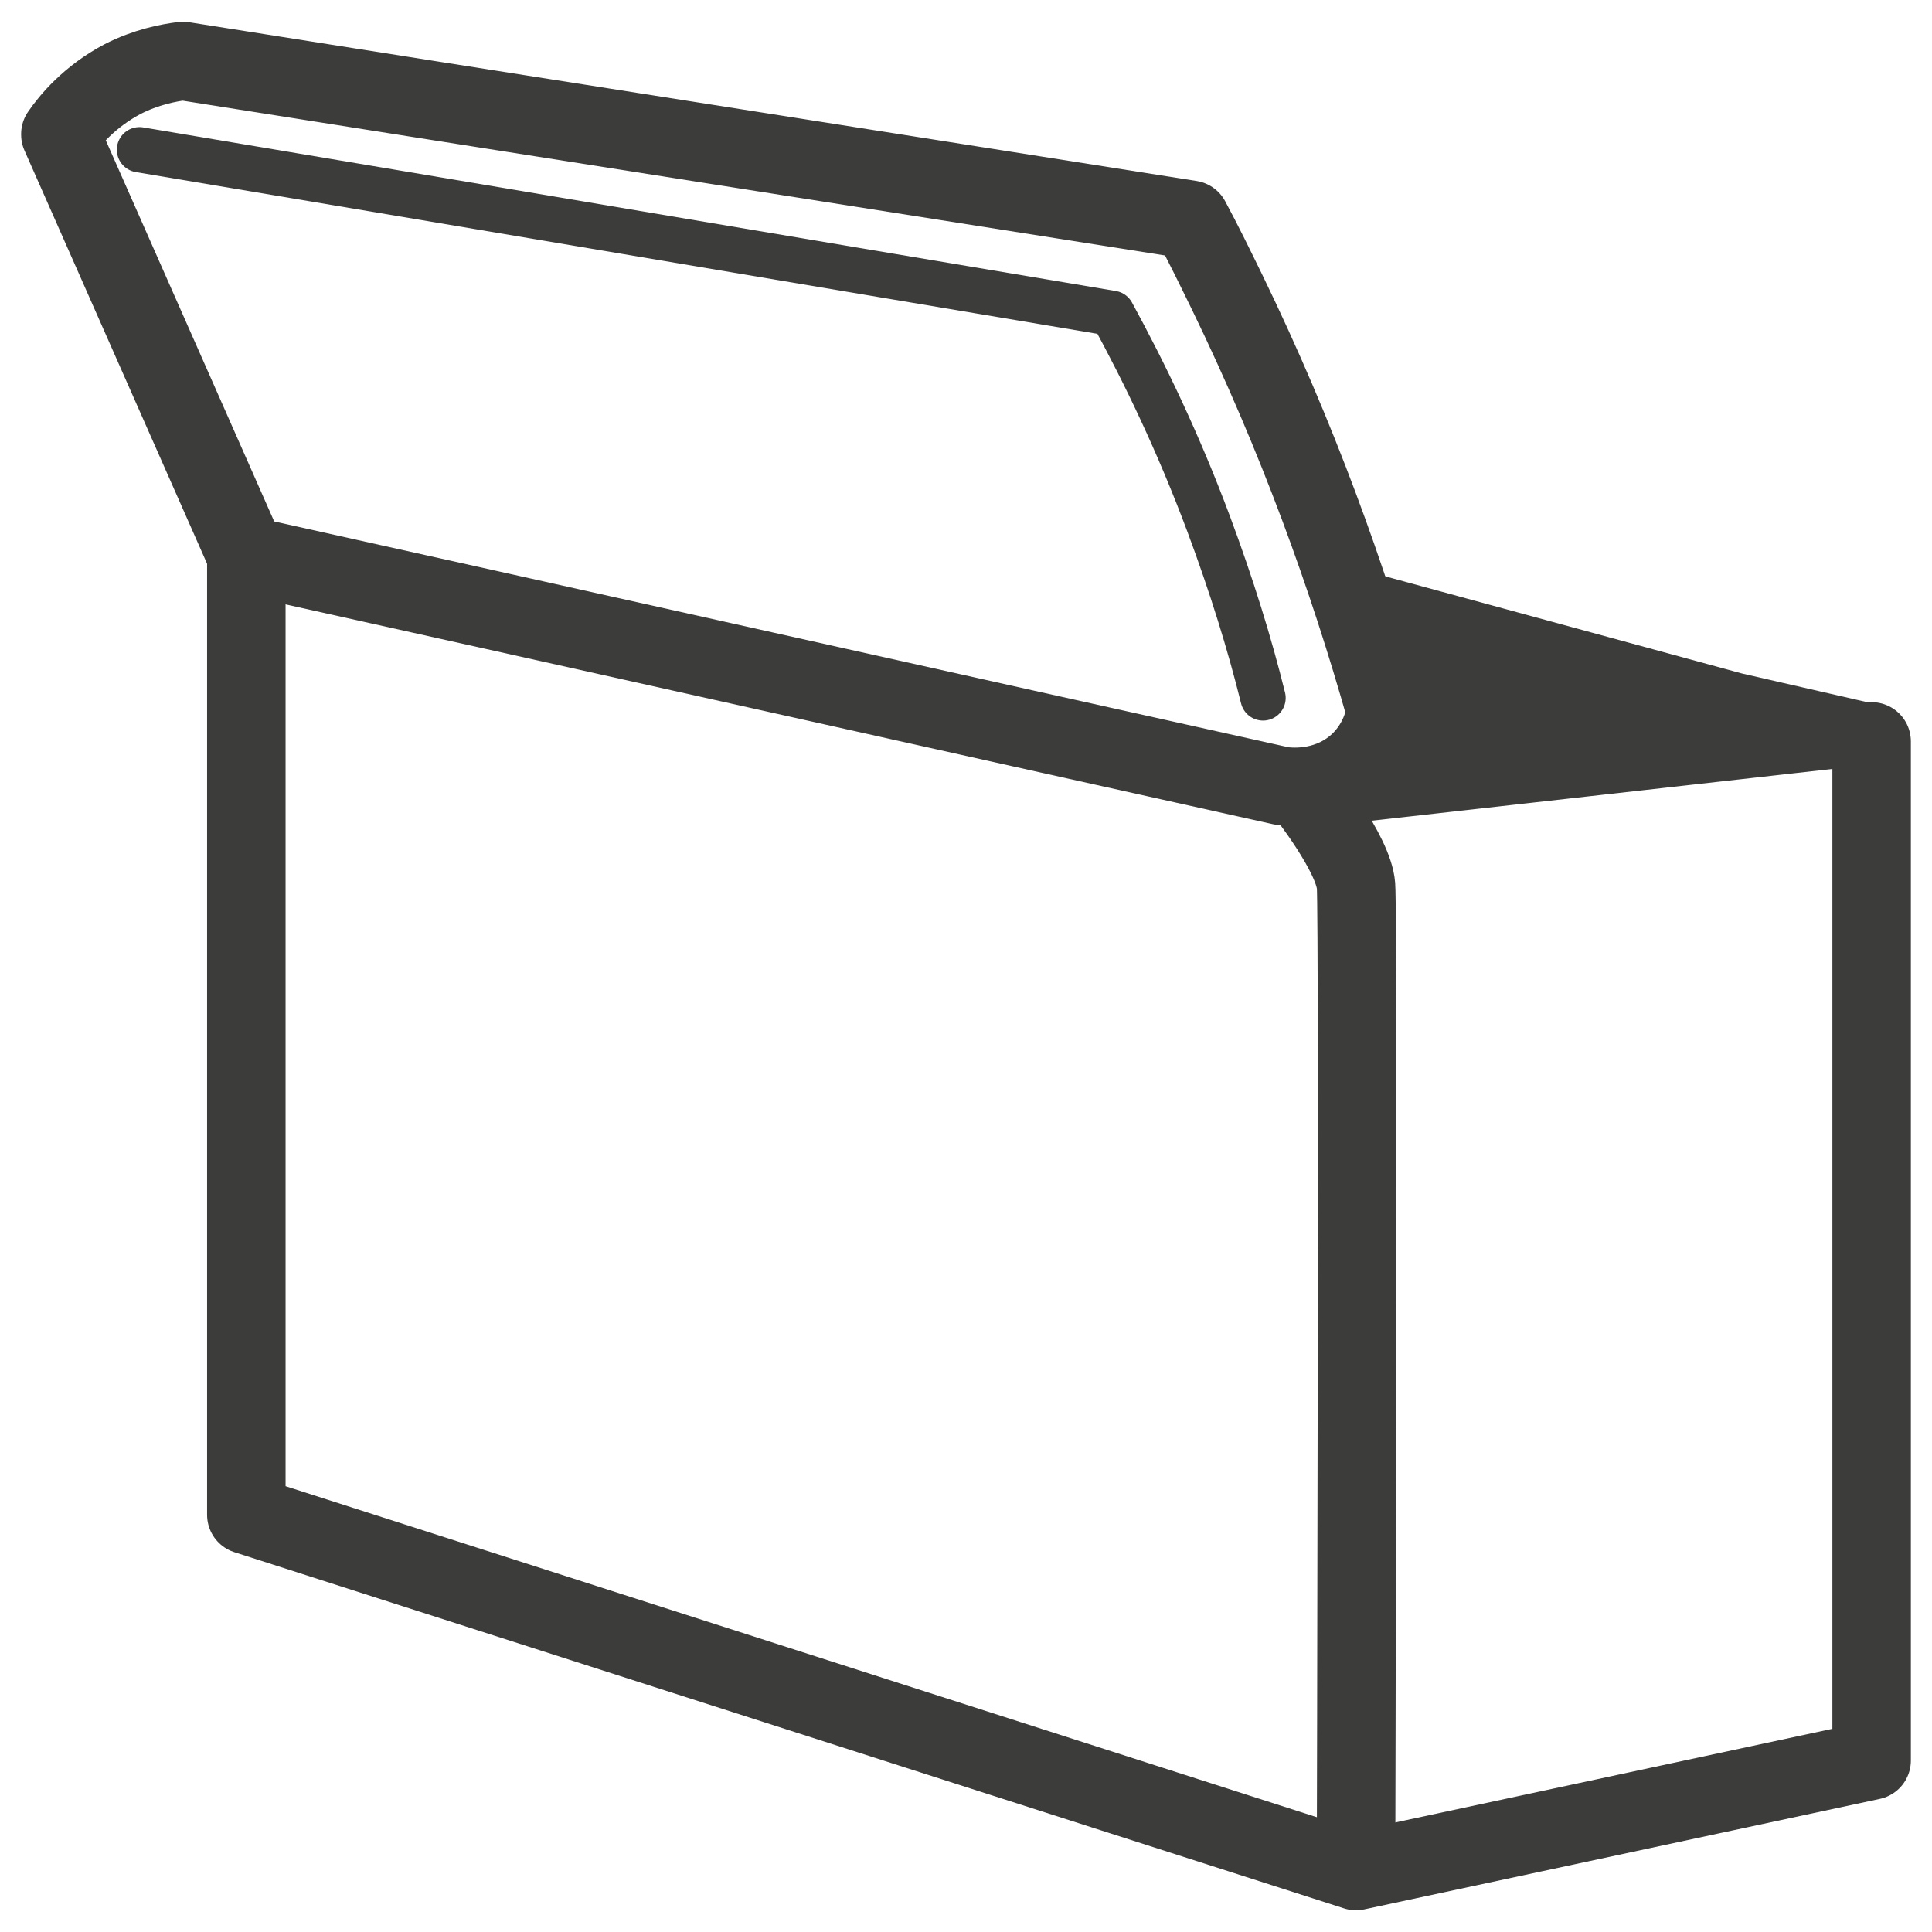
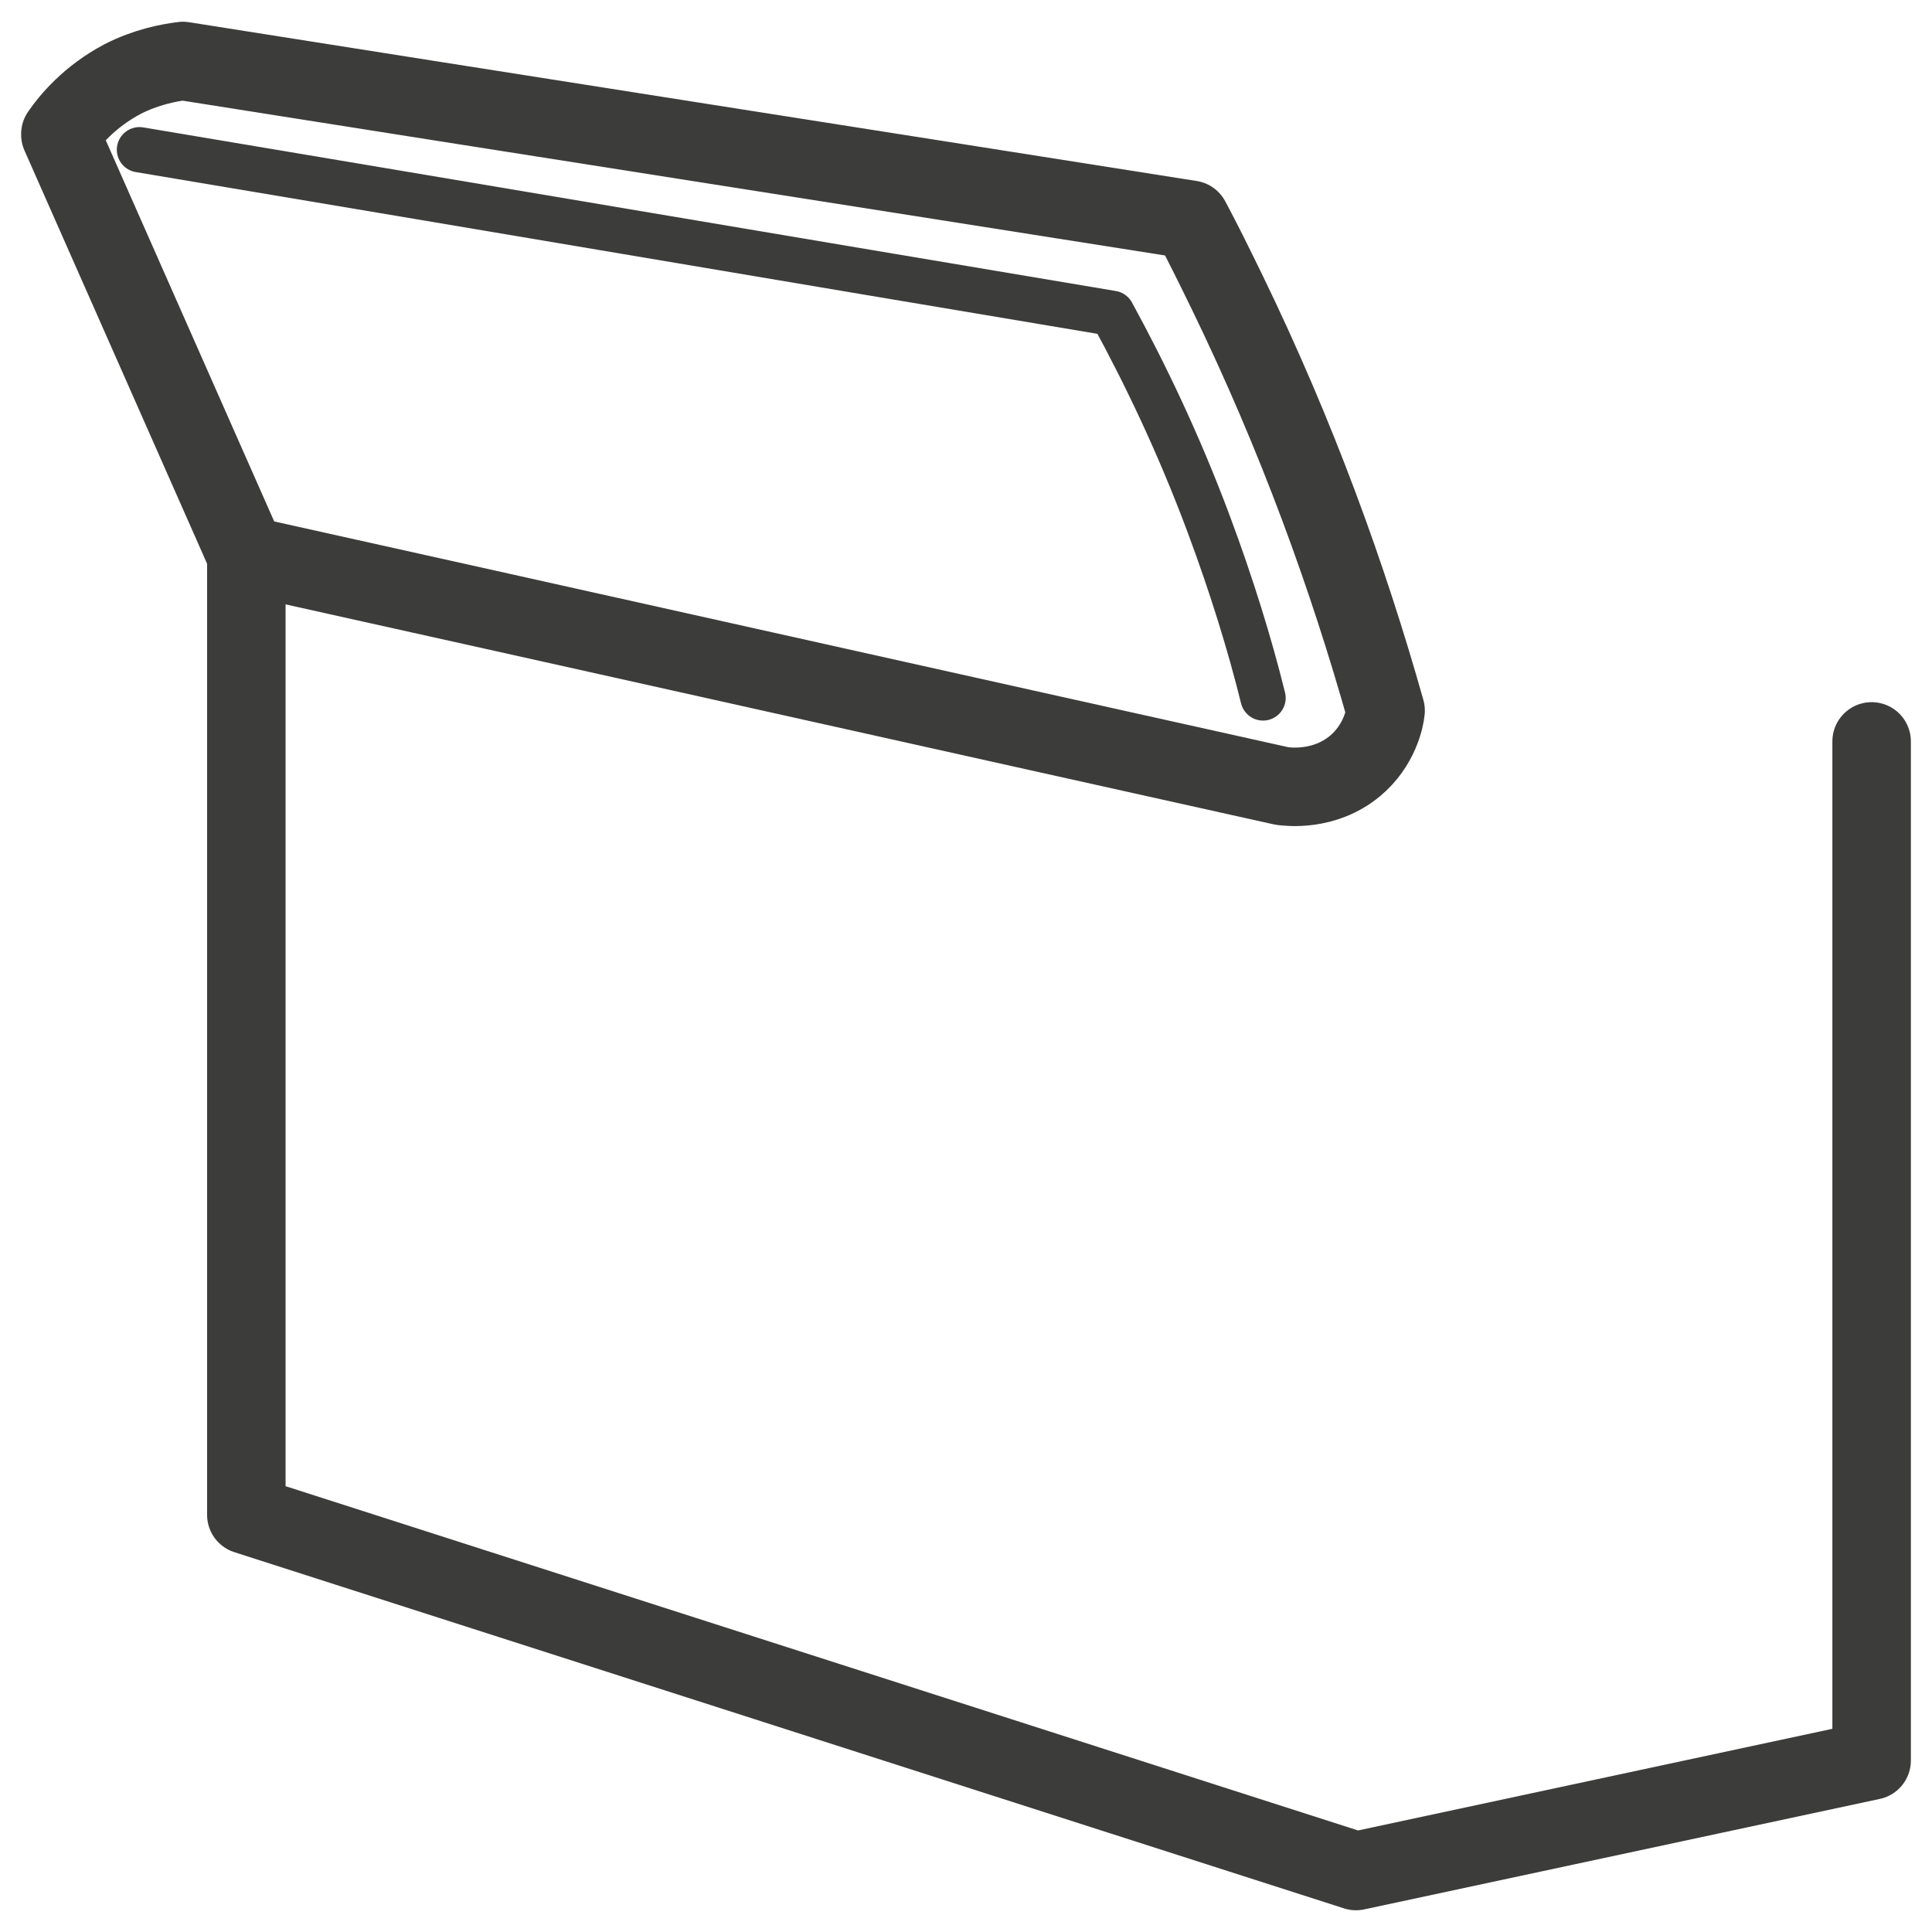
<svg xmlns="http://www.w3.org/2000/svg" id="Capa_1" width="32" height="32" viewBox="0 0 32 32">
  <path d="M1,2.23l3.08,6.97c5.72,1.27,11.44,2.55,17.16,3.82.09.01.69.09,1.2-.33.41-.34.5-.8.51-.92-.62-2.2-1.46-4.53-2.62-6.92-.2-.41-.4-.82-.61-1.21C14.15,2.76,8.59,1.89,3.03,1.01c-.24.03-.61.1-1,.3-.55.29-.88.69-1.03.91Z" fill="none" stroke="#3c3c3b" stroke-linecap="round" stroke-linejoin="round" stroke-width="1.3" />
  <polyline points="31 12.28 31 29.16 22.46 30.99 4.08 25.09 4.08 9.2" fill="none" stroke="#3c3c3b" stroke-linecap="round" stroke-linejoin="round" stroke-width="1.3" />
-   <path d="M22.38,9.91c2.12.58,4.23,1.15,6.35,1.73l2.27.52-8.54.96c.15-.21.44-.69.49-1.35.07-.98-.43-1.68-.57-1.86Z" fill="#3c3c3b" stroke="#3c3c3b" stroke-linecap="round" stroke-linejoin="round" />
-   <path d="M21.61,13.12s.81,1.02.85,1.55,0,16.31,0,16.31" fill="none" stroke="#3c3c3b" stroke-linecap="round" stroke-linejoin="round" stroke-width="1.3" />
  <path d="M2.31,2.48c5.37.9,10.74,1.81,16.11,2.71.54.99,1.1,2.15,1.6,3.49.38,1.02.68,1.99.9,2.88" fill="none" stroke="#3c3c3b" stroke-linecap="round" stroke-linejoin="round" stroke-width=".75" />
</svg>